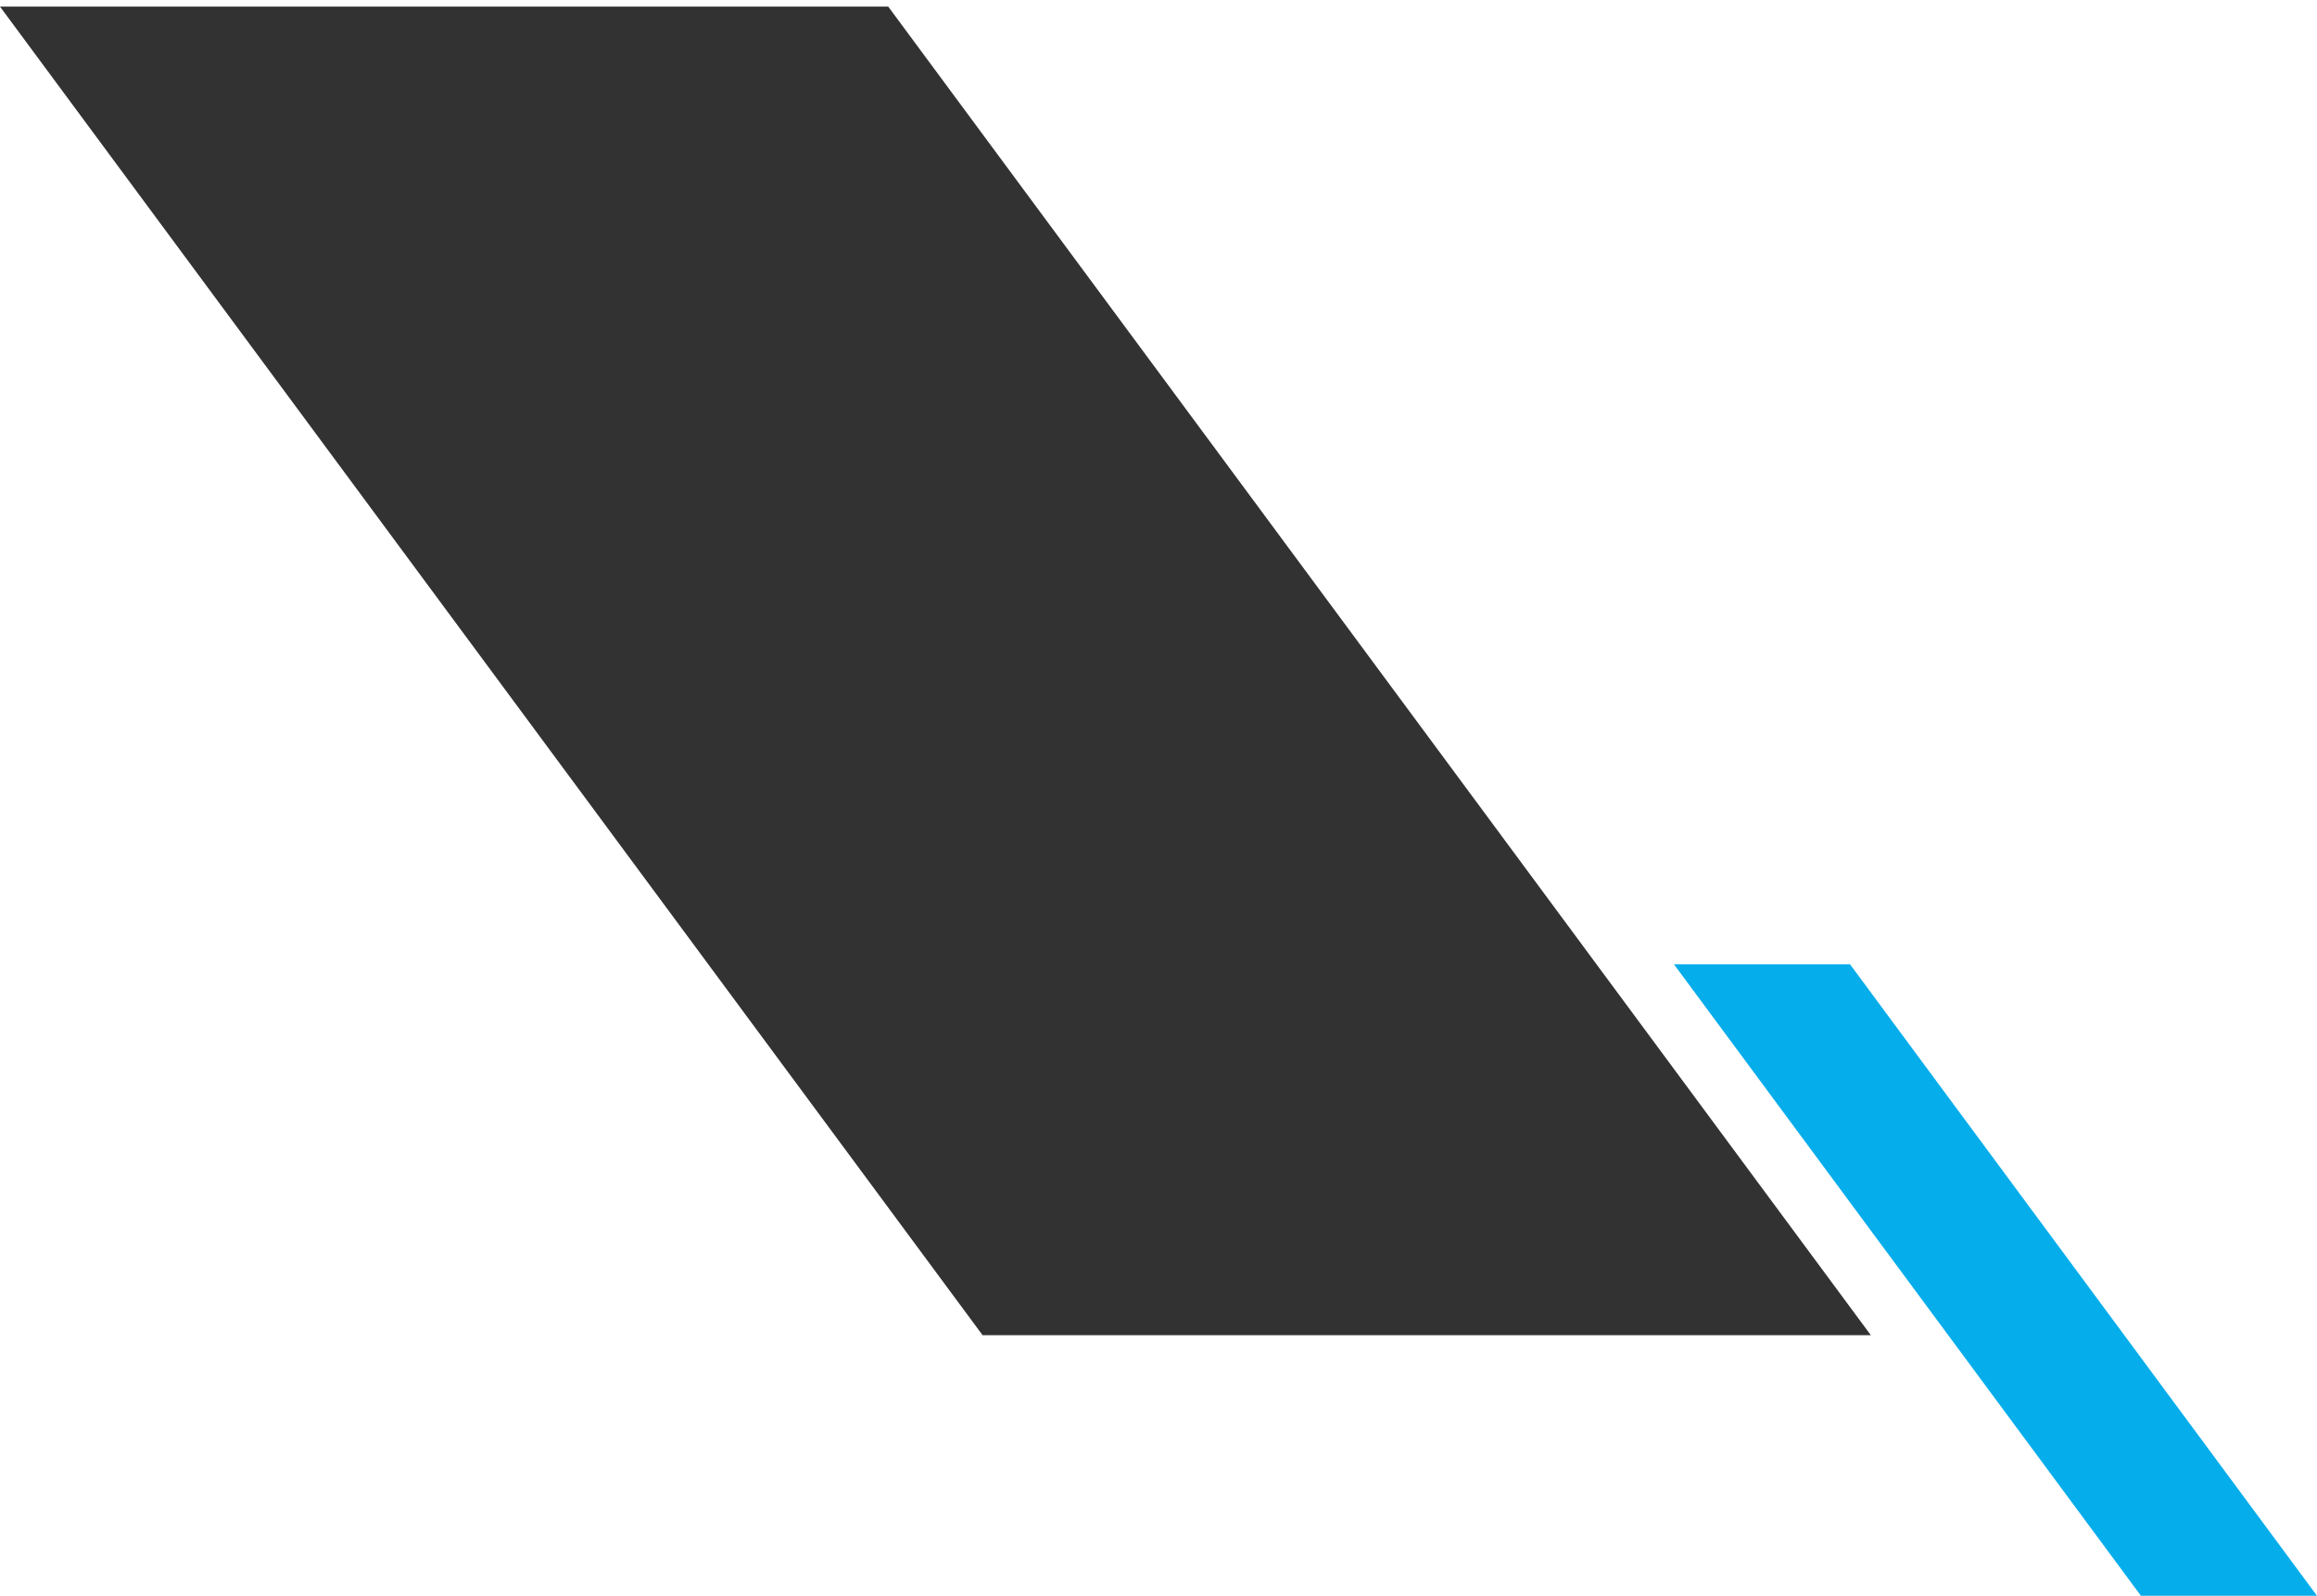
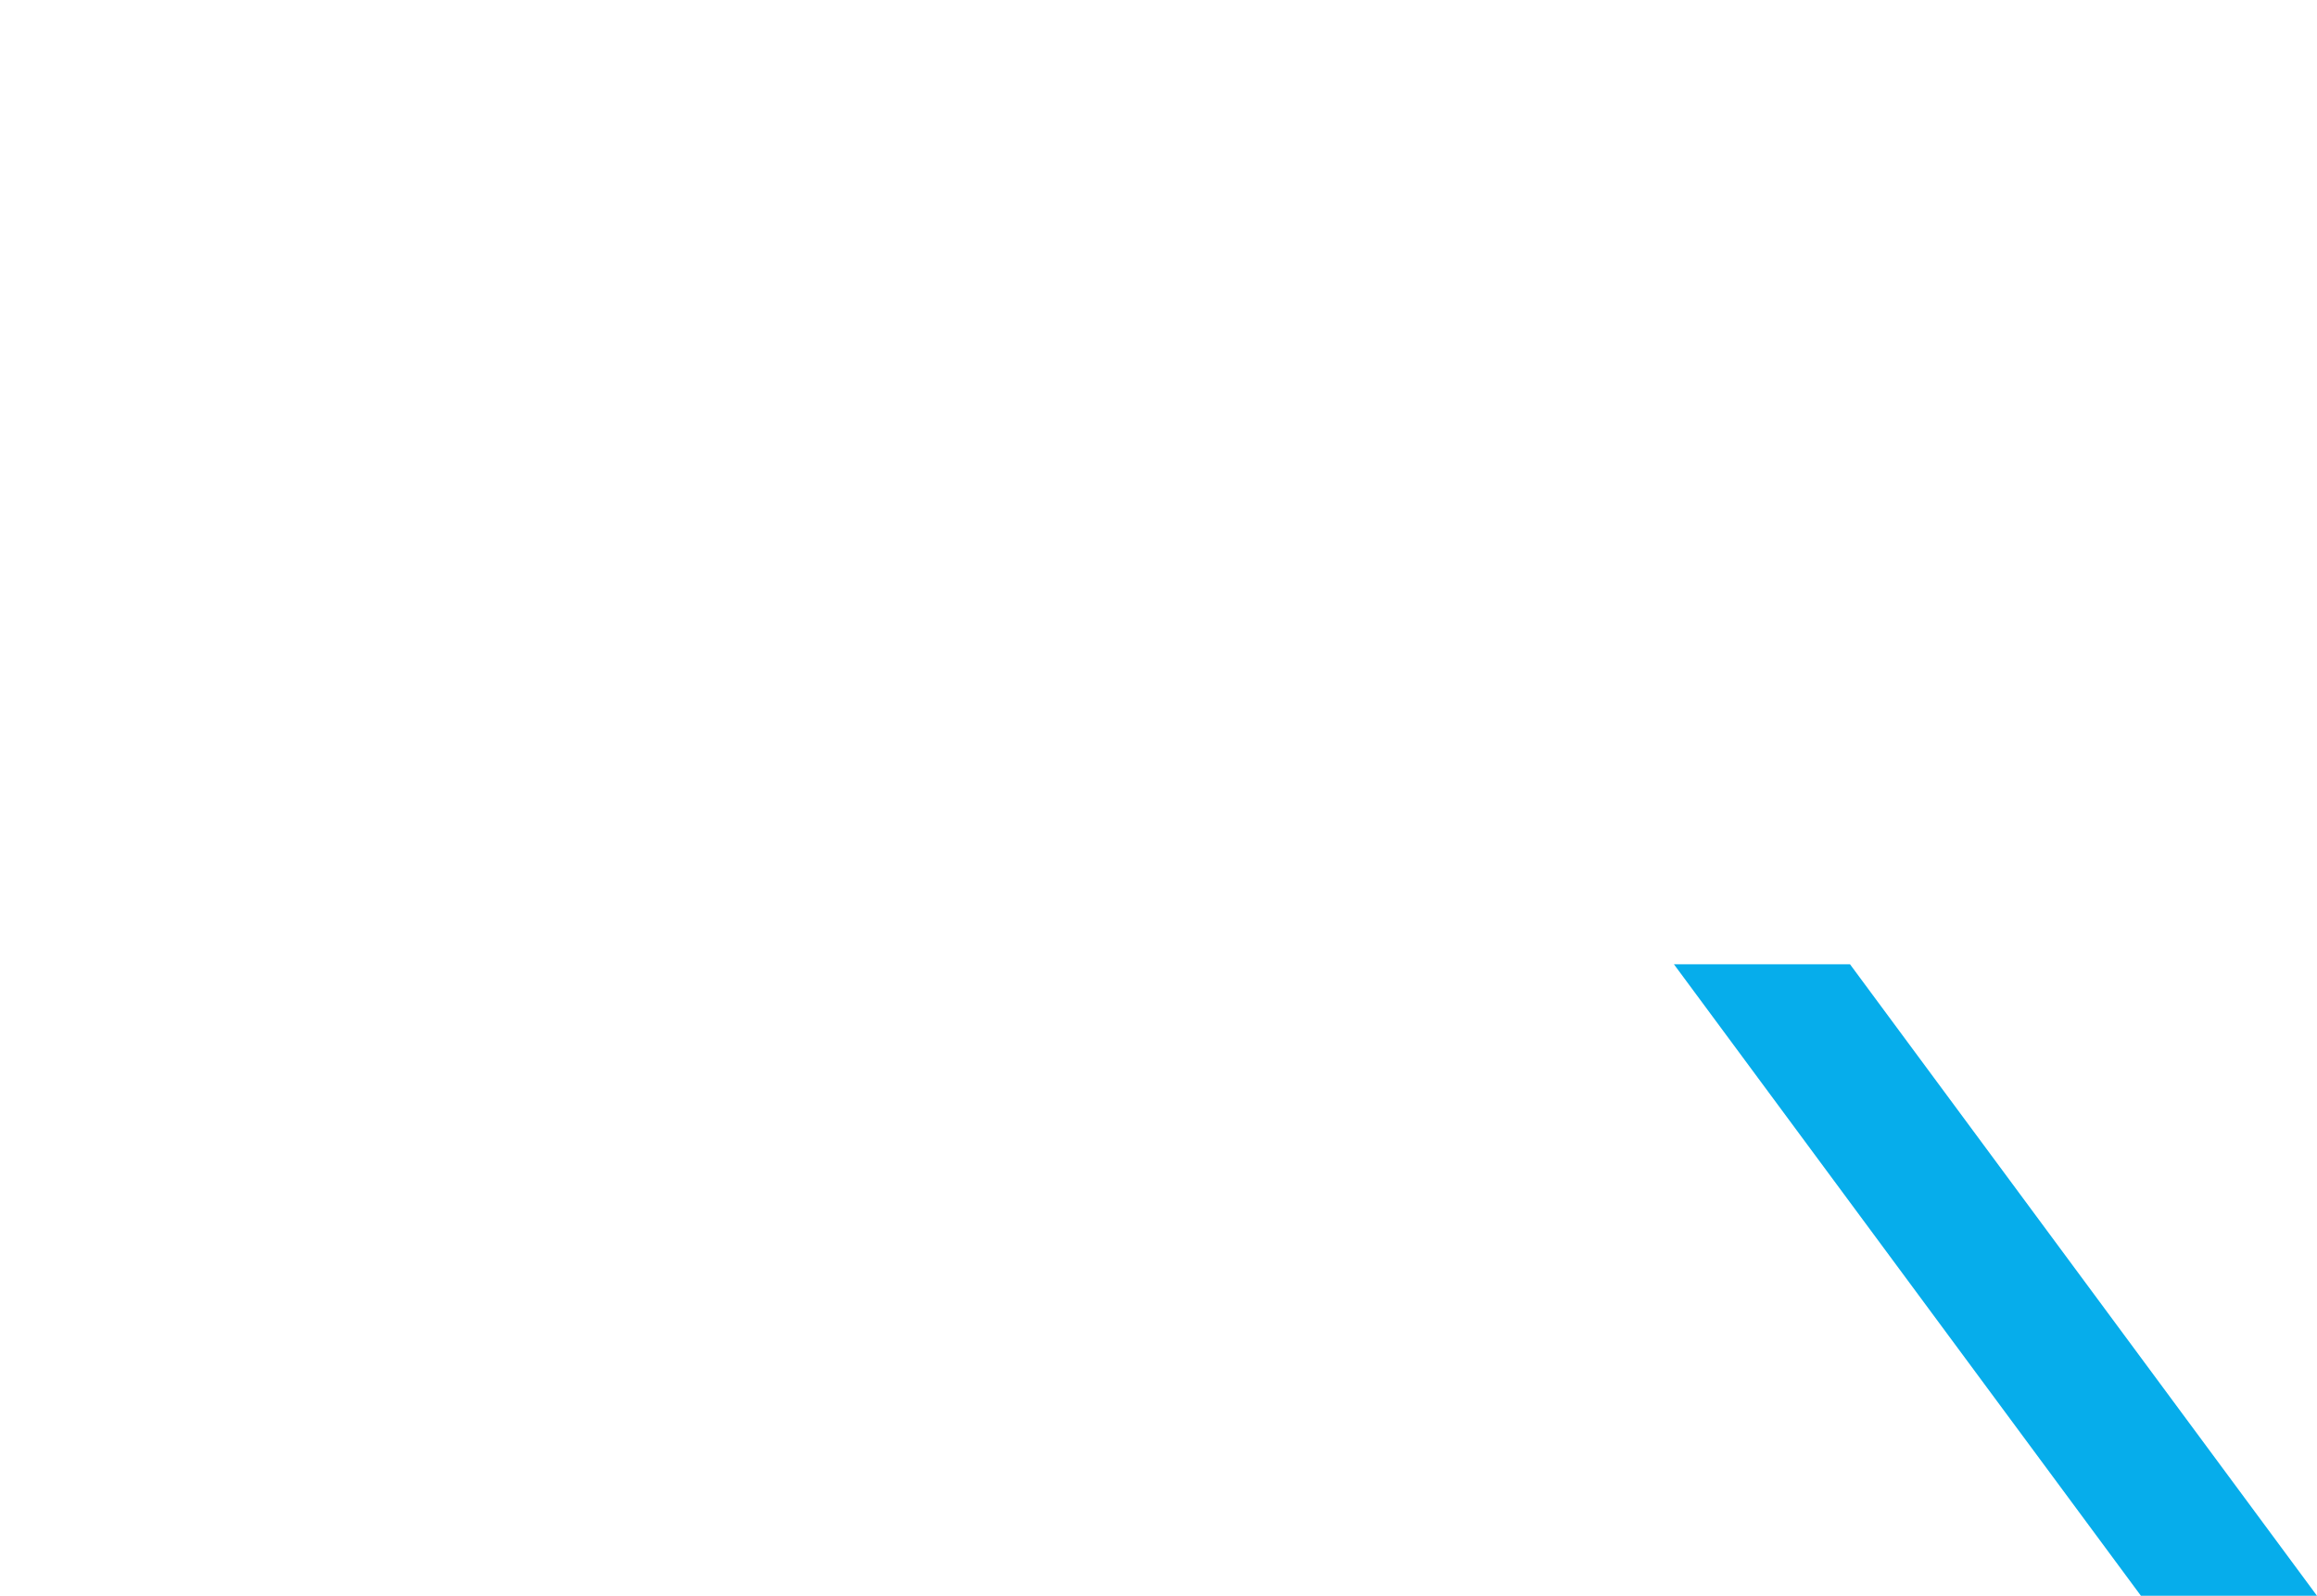
<svg xmlns="http://www.w3.org/2000/svg" width="317.569" height="218.704" viewBox="0 0 317.569 218.704">
  <defs>
    <clipPath id="a">
-       <rect width="257" height="183" transform="translate(97 988)" fill="none" stroke="#707070" stroke-width="1" />
-     </clipPath>
+       </clipPath>
  </defs>
  <g transform="translate(-97 -988)">
    <path d="M0,0H24.134l64,86.541H64Z" transform="translate(326.431 1120.163)" fill="#06adeb" />
    <g clip-path="url(#a)">
      <path d="M0,0H121.742L315.9,262.515H194.154Z" transform="translate(97 988.905)" fill="#323232" />
    </g>
  </g>
</svg>